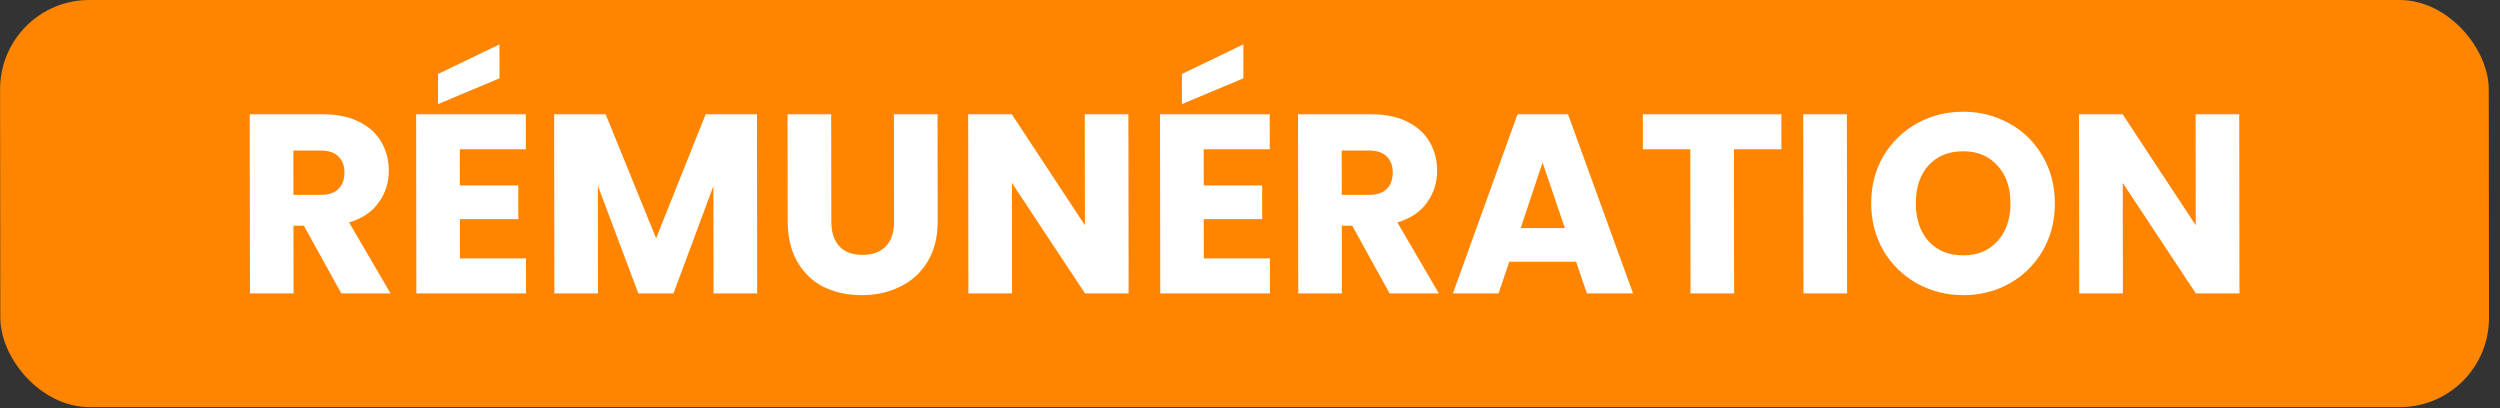
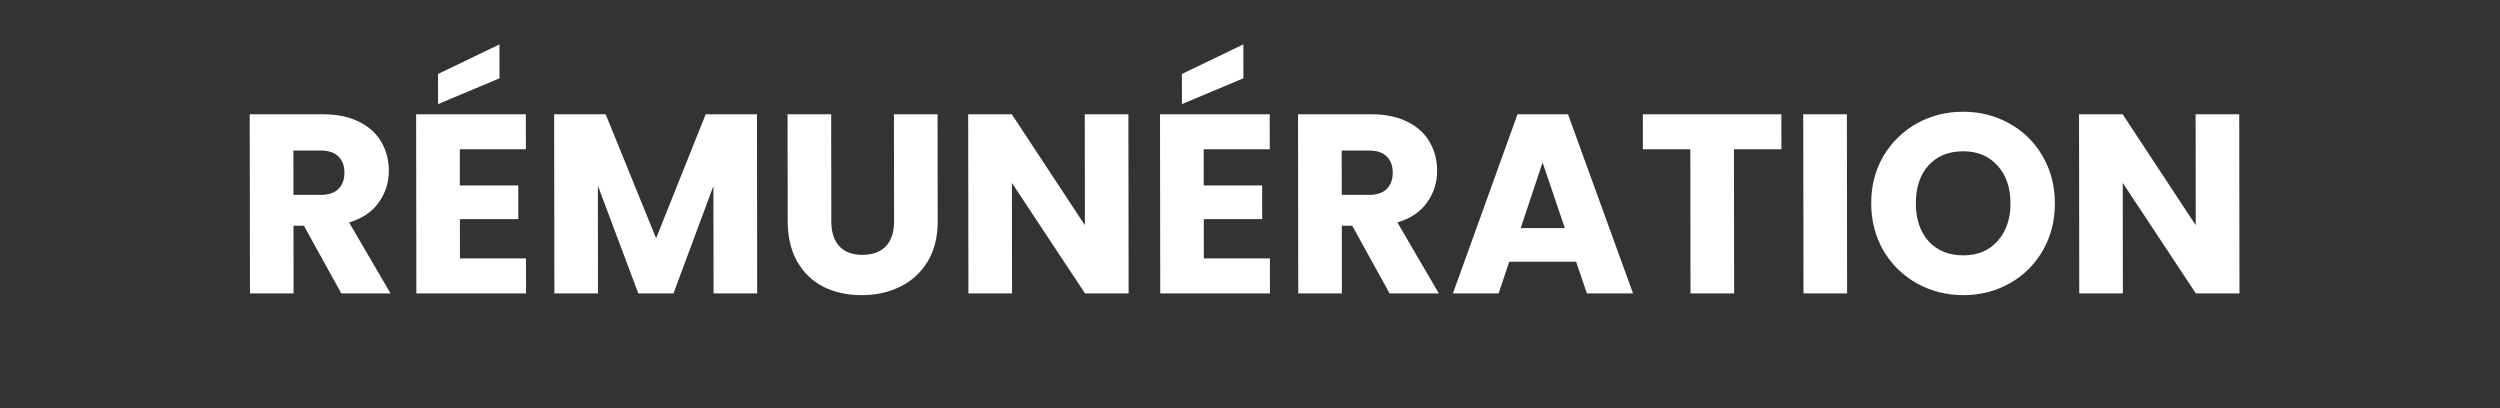
<svg xmlns="http://www.w3.org/2000/svg" width="196" height="32" viewBox="0 0 196 32" fill="none">
  <rect x="0" y="0" width="196" height="32" fill="#333333" stroke="none" />
-   <rect width="195.112" height="31.919" rx="7" transform="matrix(1 0 0.001 1 0 0)" fill="#FF8500" />
  <path d="M26.756 23L23.829 17.7H23.009L23.016 23H19.596L19.578 8.96H25.318C26.425 8.96 27.365 9.153 28.139 9.54C28.926 9.927 29.514 10.46 29.901 11.14C30.288 11.807 30.483 12.553 30.484 13.38C30.485 14.313 30.219 15.147 29.687 15.88C29.168 16.613 28.395 17.133 27.369 17.44L30.616 23H26.756ZM23.006 15.28H25.126C25.753 15.28 26.219 15.127 26.526 14.82C26.845 14.513 27.005 14.08 27.004 13.52C27.003 12.987 26.843 12.567 26.522 12.26C26.215 11.953 25.748 11.8 25.122 11.8H23.002L23.006 15.28ZM36.049 11.7L36.052 14.54H40.632L40.635 17.18H36.055L36.059 20.26H41.239L41.243 23H32.643L32.625 8.96H41.225L41.229 11.7H36.049ZM39.162 6.14L34.344 8.16L34.341 5.8L39.158 3.48L39.162 6.14ZM59.346 8.96L59.363 23H55.943L55.932 14.58L52.803 23H50.043L46.872 14.56L46.883 23H43.463L43.445 8.96H47.485L51.438 18.68L55.325 8.96H59.346ZM65.165 8.96L65.175 17.36C65.176 18.2 65.384 18.847 65.798 19.3C66.212 19.753 66.819 19.98 67.619 19.98C68.419 19.98 69.032 19.753 69.458 19.3C69.884 18.847 70.096 18.2 70.095 17.36L70.085 8.96H73.505L73.515 17.34C73.517 18.593 73.251 19.653 72.719 20.52C72.187 21.387 71.468 22.04 70.562 22.48C69.669 22.92 68.669 23.14 67.562 23.14C66.456 23.14 65.462 22.927 64.582 22.5C63.715 22.06 63.027 21.407 62.519 20.54C62.011 19.66 61.757 18.593 61.755 17.34L61.745 8.96H65.165ZM88.484 23H85.064L79.333 14.34L79.344 23H75.924L75.906 8.96L79.326 8.96L85.057 17.66L85.046 8.96H88.466L88.484 23ZM94.369 11.7L94.372 14.54H98.952L98.956 17.18H94.376L94.38 20.26H99.56L99.563 23H90.963L90.945 8.96H99.545L99.549 11.7H94.369ZM97.482 6.14L92.664 8.16L92.662 5.8L97.479 3.48L97.482 6.14ZM108.943 23L106.017 17.7H105.197L105.203 23H101.783L101.766 8.96H107.506C108.612 8.96 109.553 9.153 110.326 9.54C111.114 9.927 111.701 10.46 112.088 11.14C112.476 11.807 112.67 12.553 112.671 13.38C112.672 14.313 112.407 15.147 111.874 15.88C111.355 16.613 110.583 17.133 109.556 17.44L112.803 23H108.943ZM105.194 15.28H107.314C107.94 15.28 108.407 15.127 108.713 14.82C109.033 14.513 109.192 14.08 109.191 13.52C109.191 12.987 109.03 12.567 108.71 12.26C108.403 11.953 107.936 11.8 107.309 11.8H105.189L105.194 15.28ZM123.567 20.52H118.327L117.49 23H113.91L118.973 8.96L122.933 8.96L128.03 23H124.41L123.567 20.52ZM122.684 17.88L120.937 12.74L119.224 17.88H122.684ZM139.659 8.96L139.662 11.7H135.942L135.956 23H132.536L132.522 11.7L128.802 11.7L128.799 8.96H139.659ZM144.795 8.96L144.813 23H141.393L141.375 8.96H144.795ZM153.931 23.14C152.611 23.14 151.398 22.833 150.29 22.22C149.196 21.607 148.322 20.753 147.667 19.66C147.026 18.553 146.704 17.313 146.702 15.94C146.701 14.567 147.019 13.333 147.658 12.24C148.31 11.147 149.182 10.293 150.274 9.68C151.38 9.067 152.593 8.76 153.913 8.76C155.233 8.76 156.44 9.067 157.534 9.68C158.642 10.293 159.51 11.147 160.138 12.24C160.779 13.333 161.101 14.567 161.102 15.94C161.104 17.313 160.786 18.553 160.147 19.66C159.508 20.753 158.643 21.607 157.55 22.22C156.458 22.833 155.251 23.14 153.931 23.14ZM153.927 20.02C155.047 20.02 155.94 19.647 156.606 18.9C157.285 18.153 157.624 17.167 157.622 15.94C157.621 14.7 157.28 13.713 156.599 12.98C155.931 12.233 155.037 11.86 153.917 11.86C152.784 11.86 151.878 12.227 151.199 12.96C150.533 13.693 150.201 14.687 150.202 15.94C150.204 17.18 150.538 18.173 151.206 18.92C151.887 19.653 152.794 20.02 153.927 20.02ZM175.574 23H172.154L166.423 14.34L166.434 23H163.014L162.996 8.96H166.416L172.147 17.66L172.136 8.96H175.556L175.574 23Z" fill="white" />
</svg>